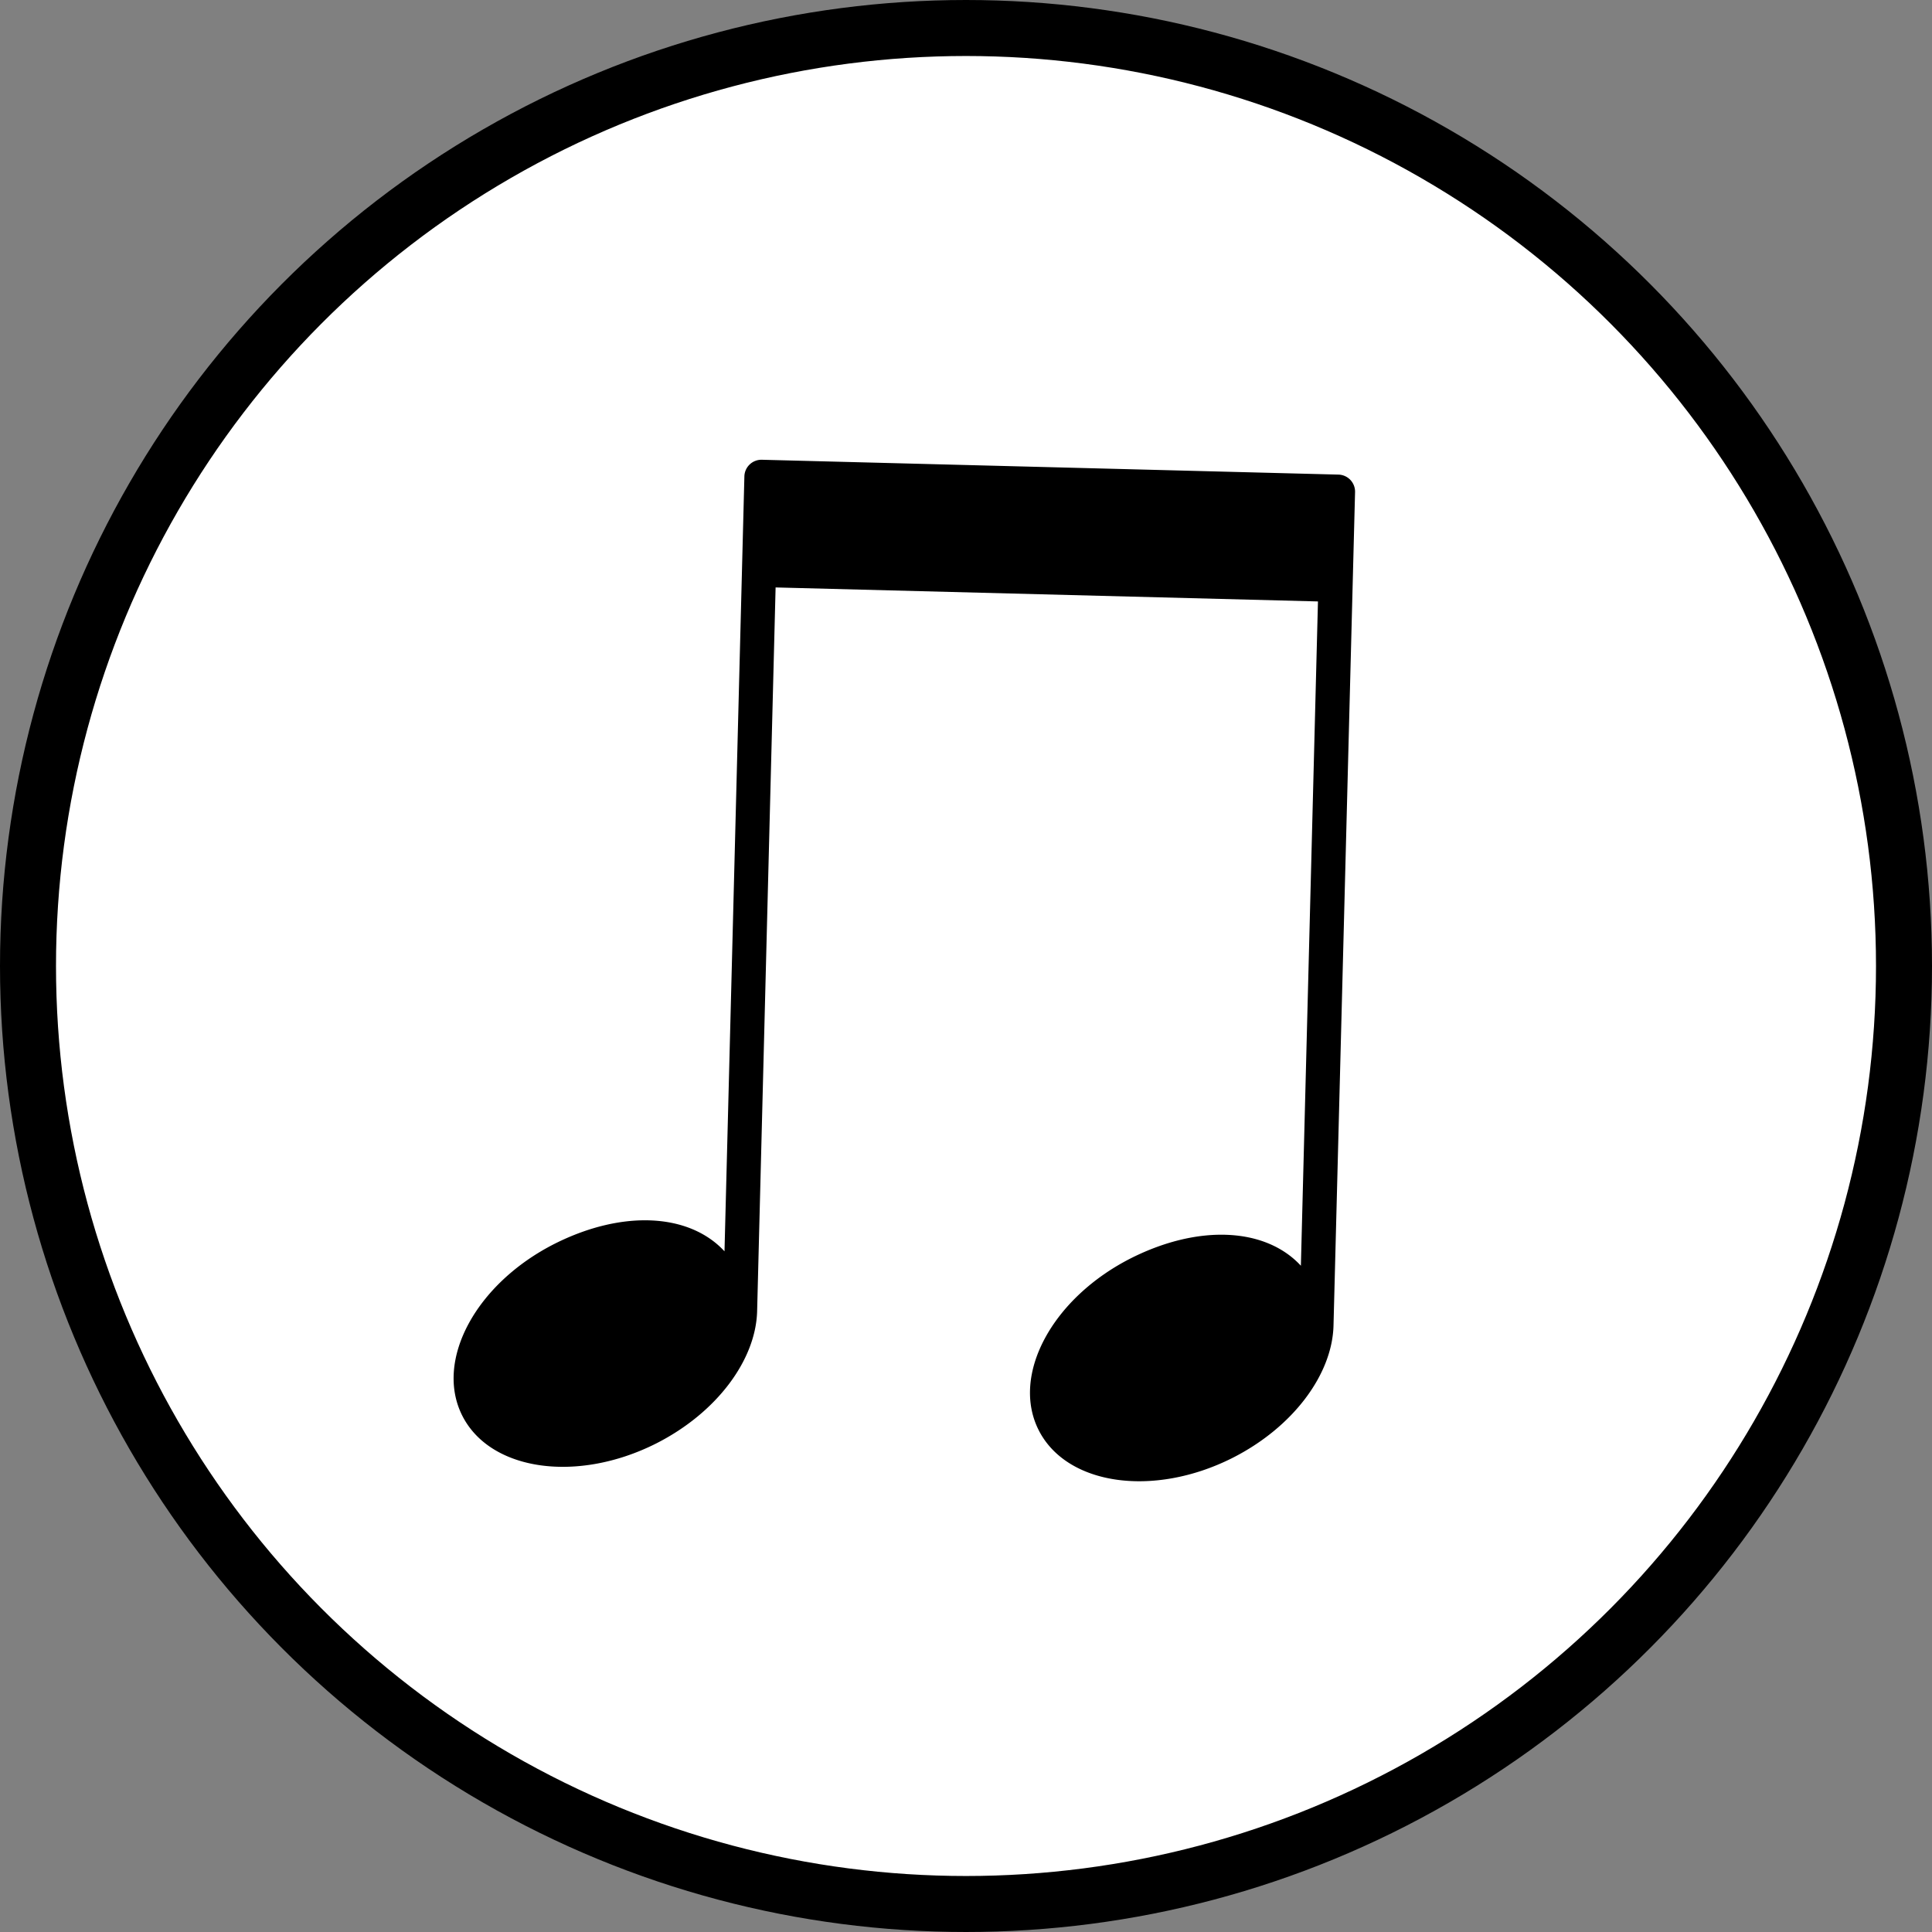
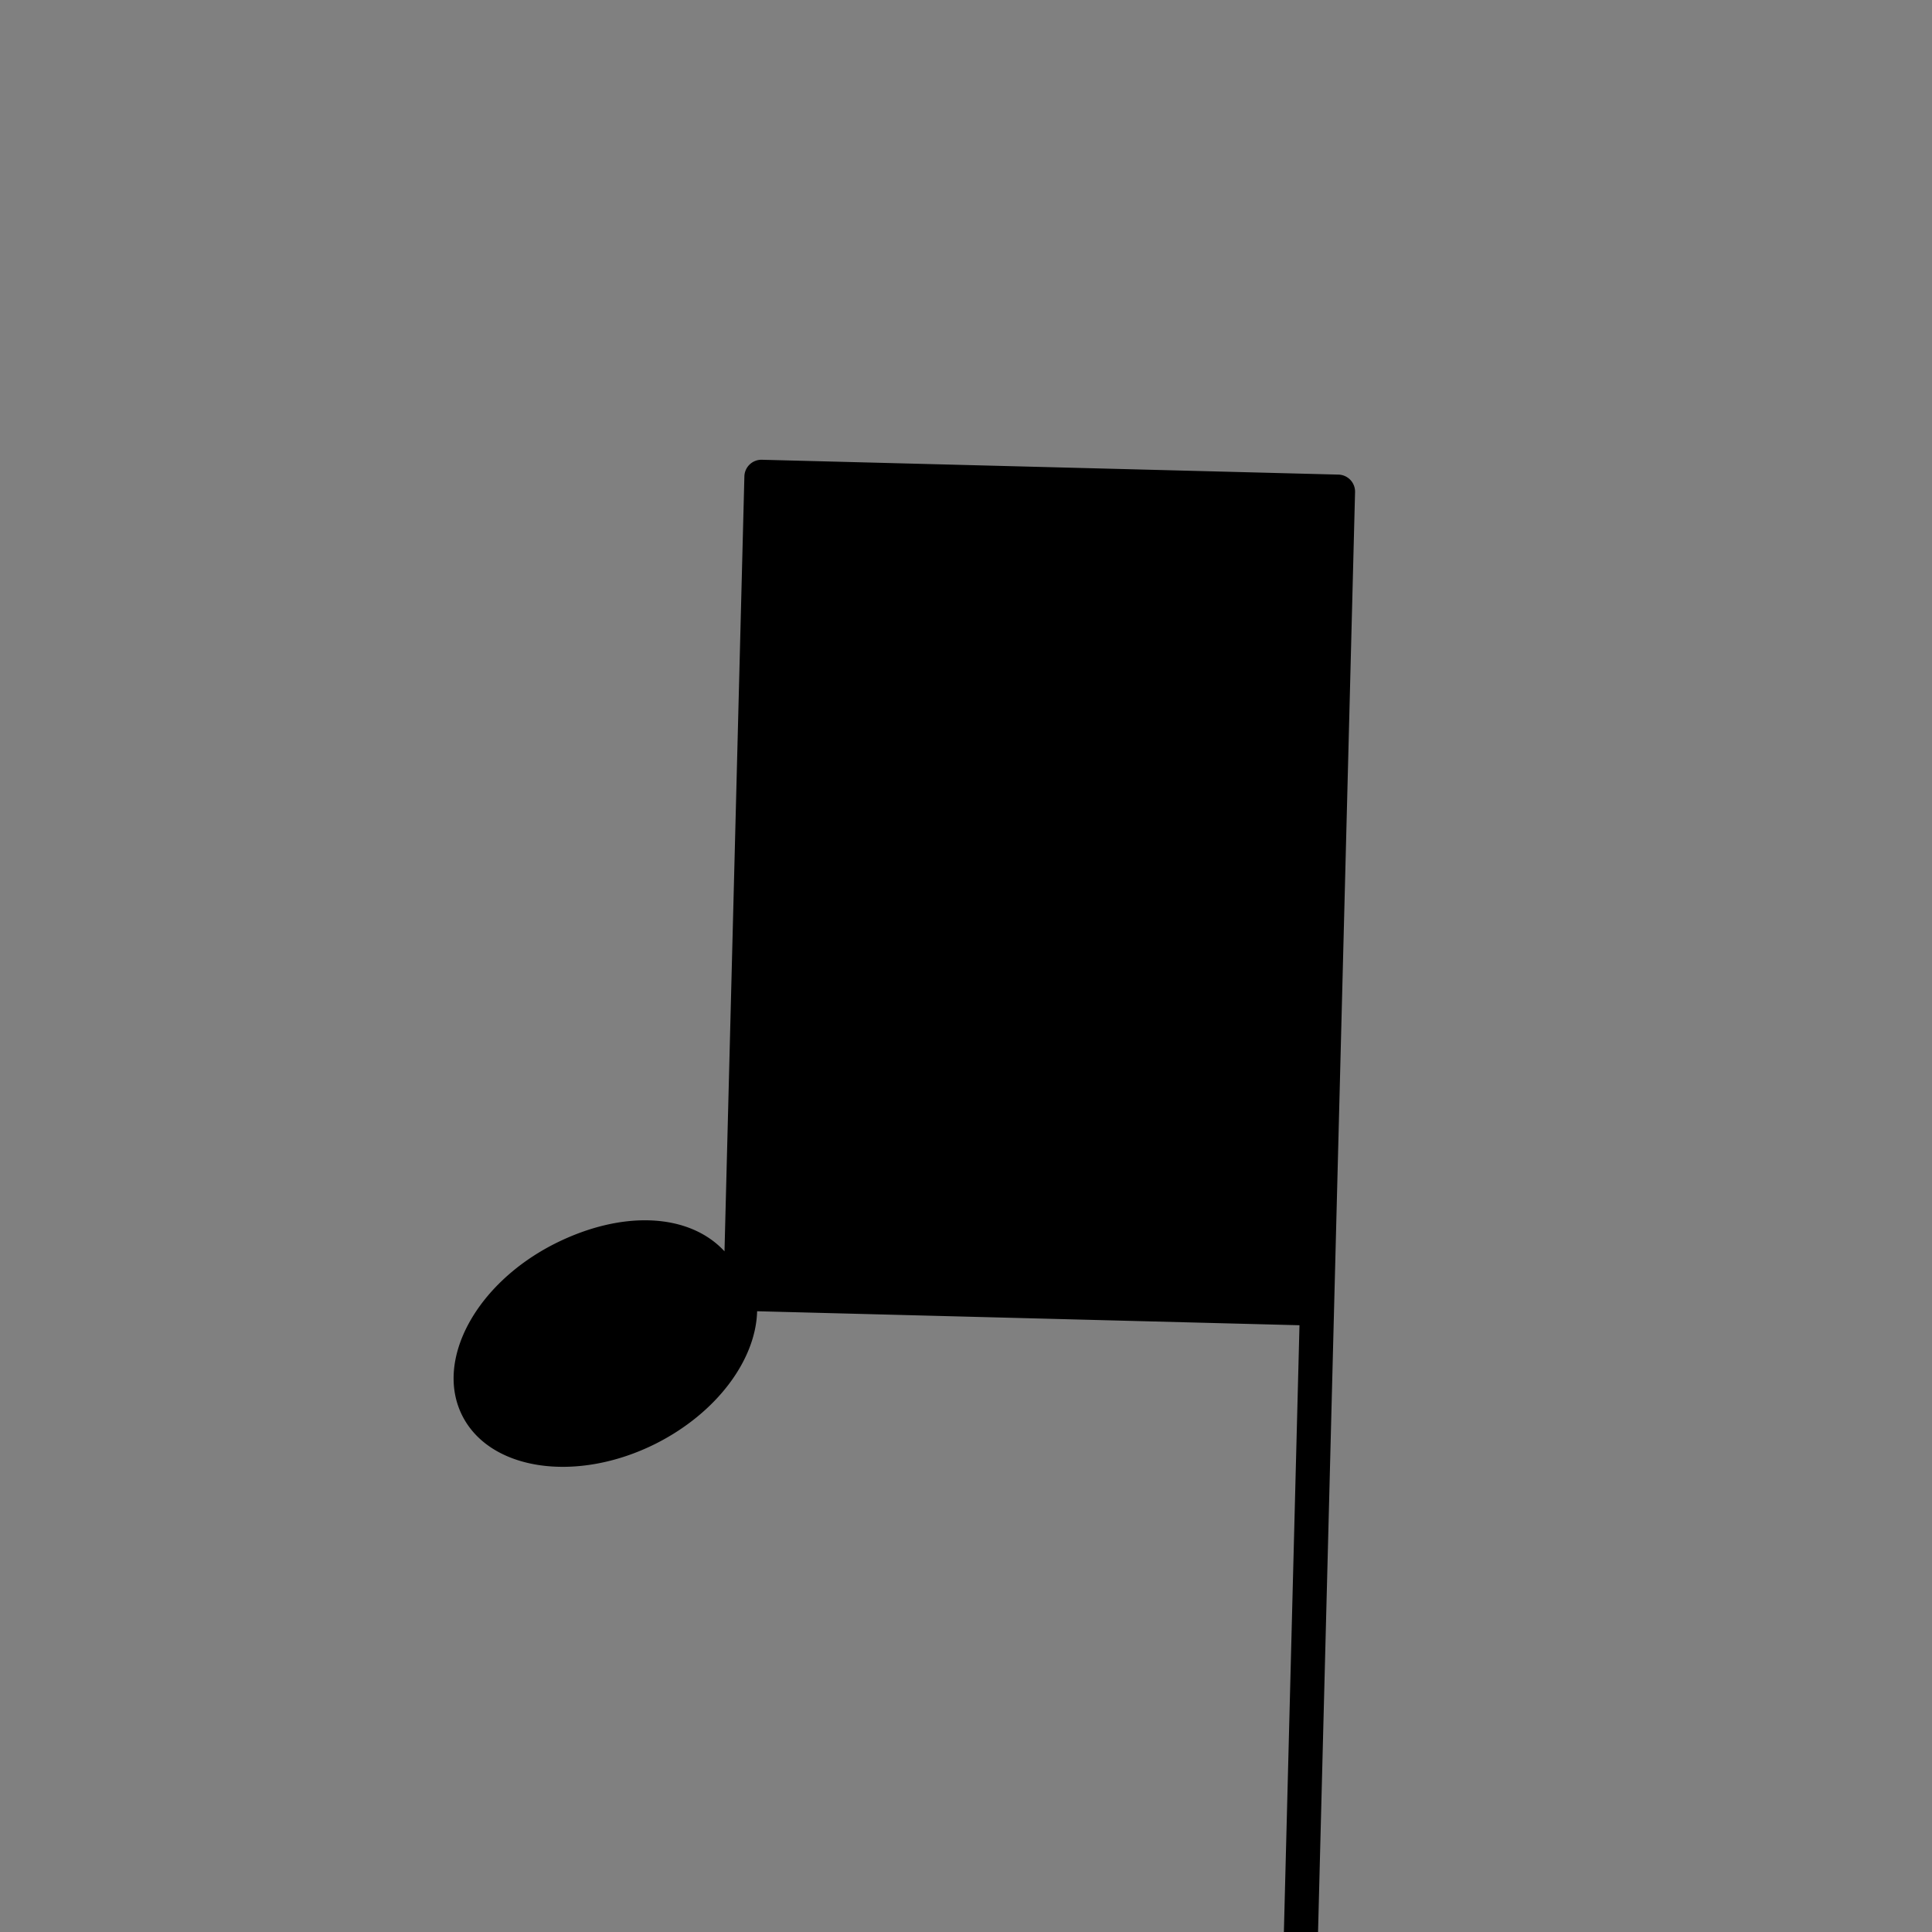
<svg xmlns="http://www.w3.org/2000/svg" id="Layer_1" data-name="Layer 1" viewBox="0 0 138 138">
  <rect x="0" y="0" width="138" height="138" fill="#808080" stroke="none" />
  <defs>
    <style>.cls-1{fill:#fff;stroke:#000;stroke-miterlimit:10;stroke-width:4px;}</style>
  </defs>
  <title>icon-note</title>
-   <circle class="cls-1" cx="69" cy="69" r="67" />
-   <path d="M395.79,208.19a1.22,1.22,0,0,0-1.19-1.25h0l-41.18-1.06a1.22,1.22,0,0,0-1.25,1.19h0l-1.42,55.35c-2.48-2.69-7.22-3-12.11-.55-5.65,2.85-8.61,8.35-6.62,12.29s8.18,4.83,13.82,2c4.38-2.21,7.15-6,7.24-9.46L354.4,215l38.74,1-1.22,47.45c-2.48-2.69-7.22-3-12.11-.55-5.65,2.85-8.61,8.35-6.62,12.29s8.18,4.83,13.82,2c4.38-2.21,7.15-6,7.24-9.46Z" transform="translate(-299 -173.04)" />
+   <path d="M395.79,208.19a1.22,1.22,0,0,0-1.19-1.25h0l-41.18-1.06a1.22,1.22,0,0,0-1.25,1.19h0l-1.42,55.35c-2.48-2.69-7.22-3-12.11-.55-5.65,2.85-8.61,8.35-6.62,12.29s8.18,4.83,13.82,2c4.38-2.21,7.15-6,7.24-9.46l38.74,1-1.22,47.45c-2.48-2.69-7.22-3-12.11-.55-5.65,2.85-8.61,8.35-6.62,12.29s8.18,4.83,13.82,2c4.38-2.21,7.15-6,7.24-9.46Z" transform="translate(-299 -173.04)" />
</svg>